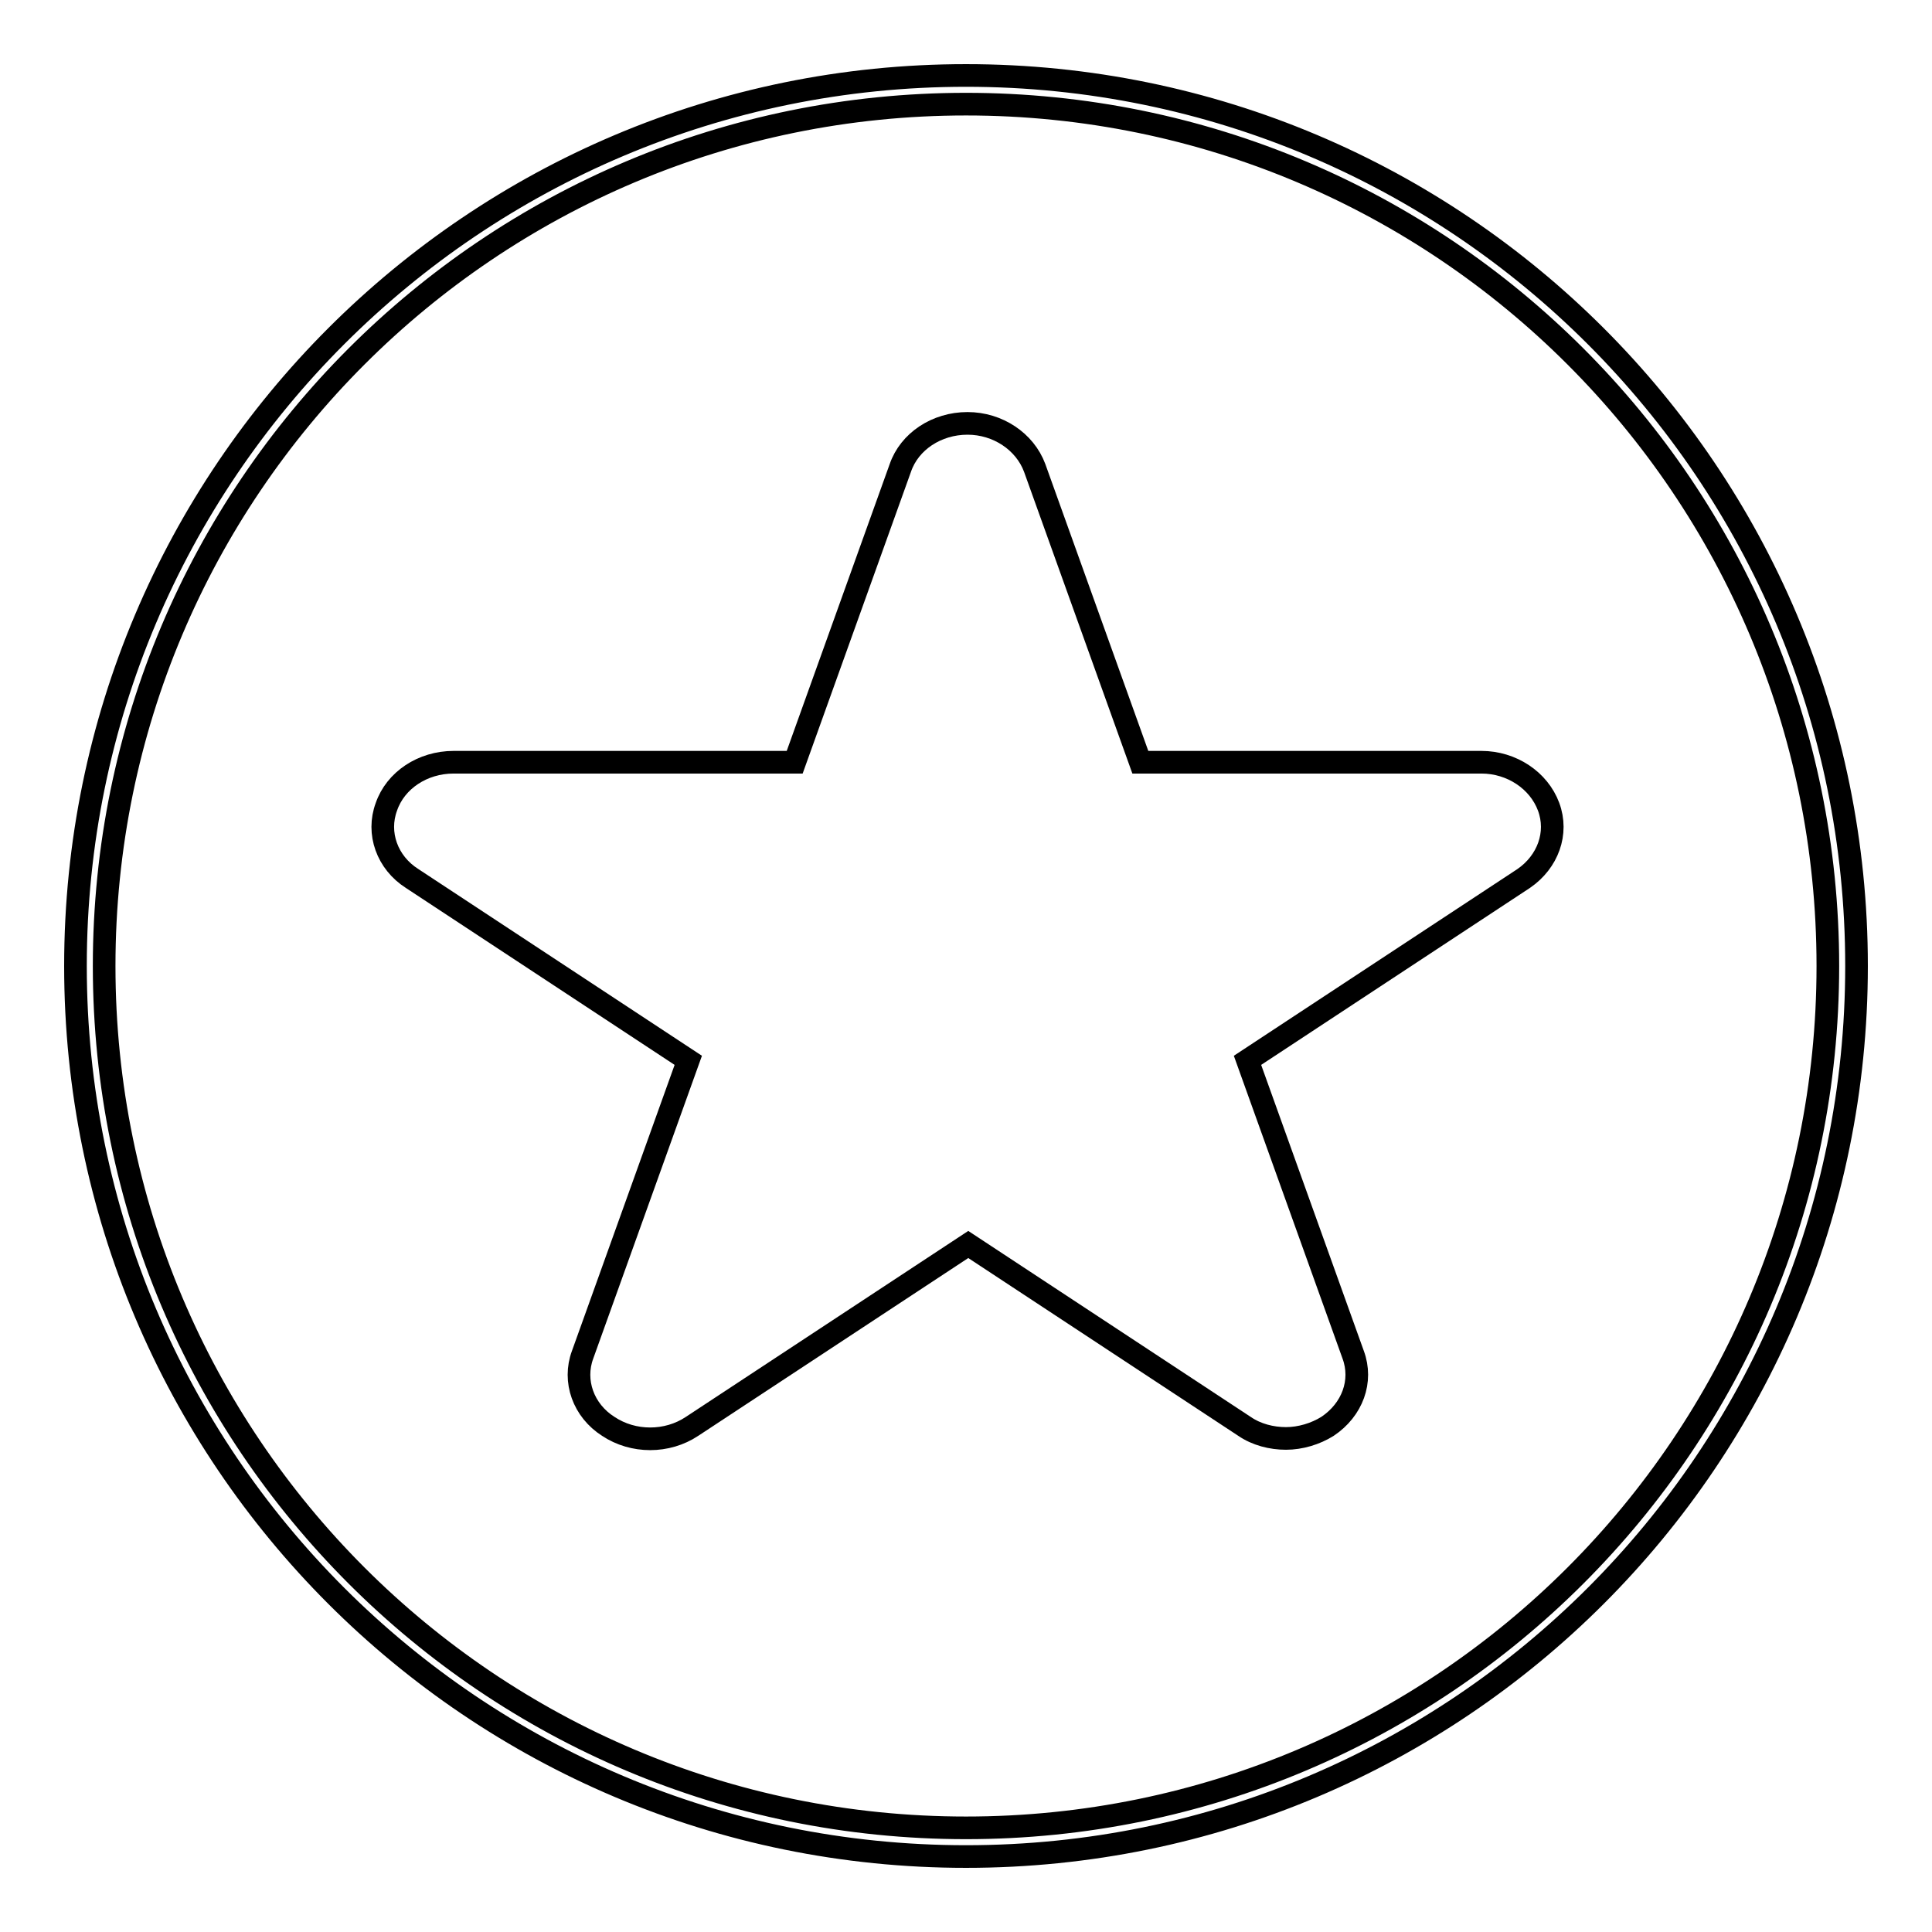
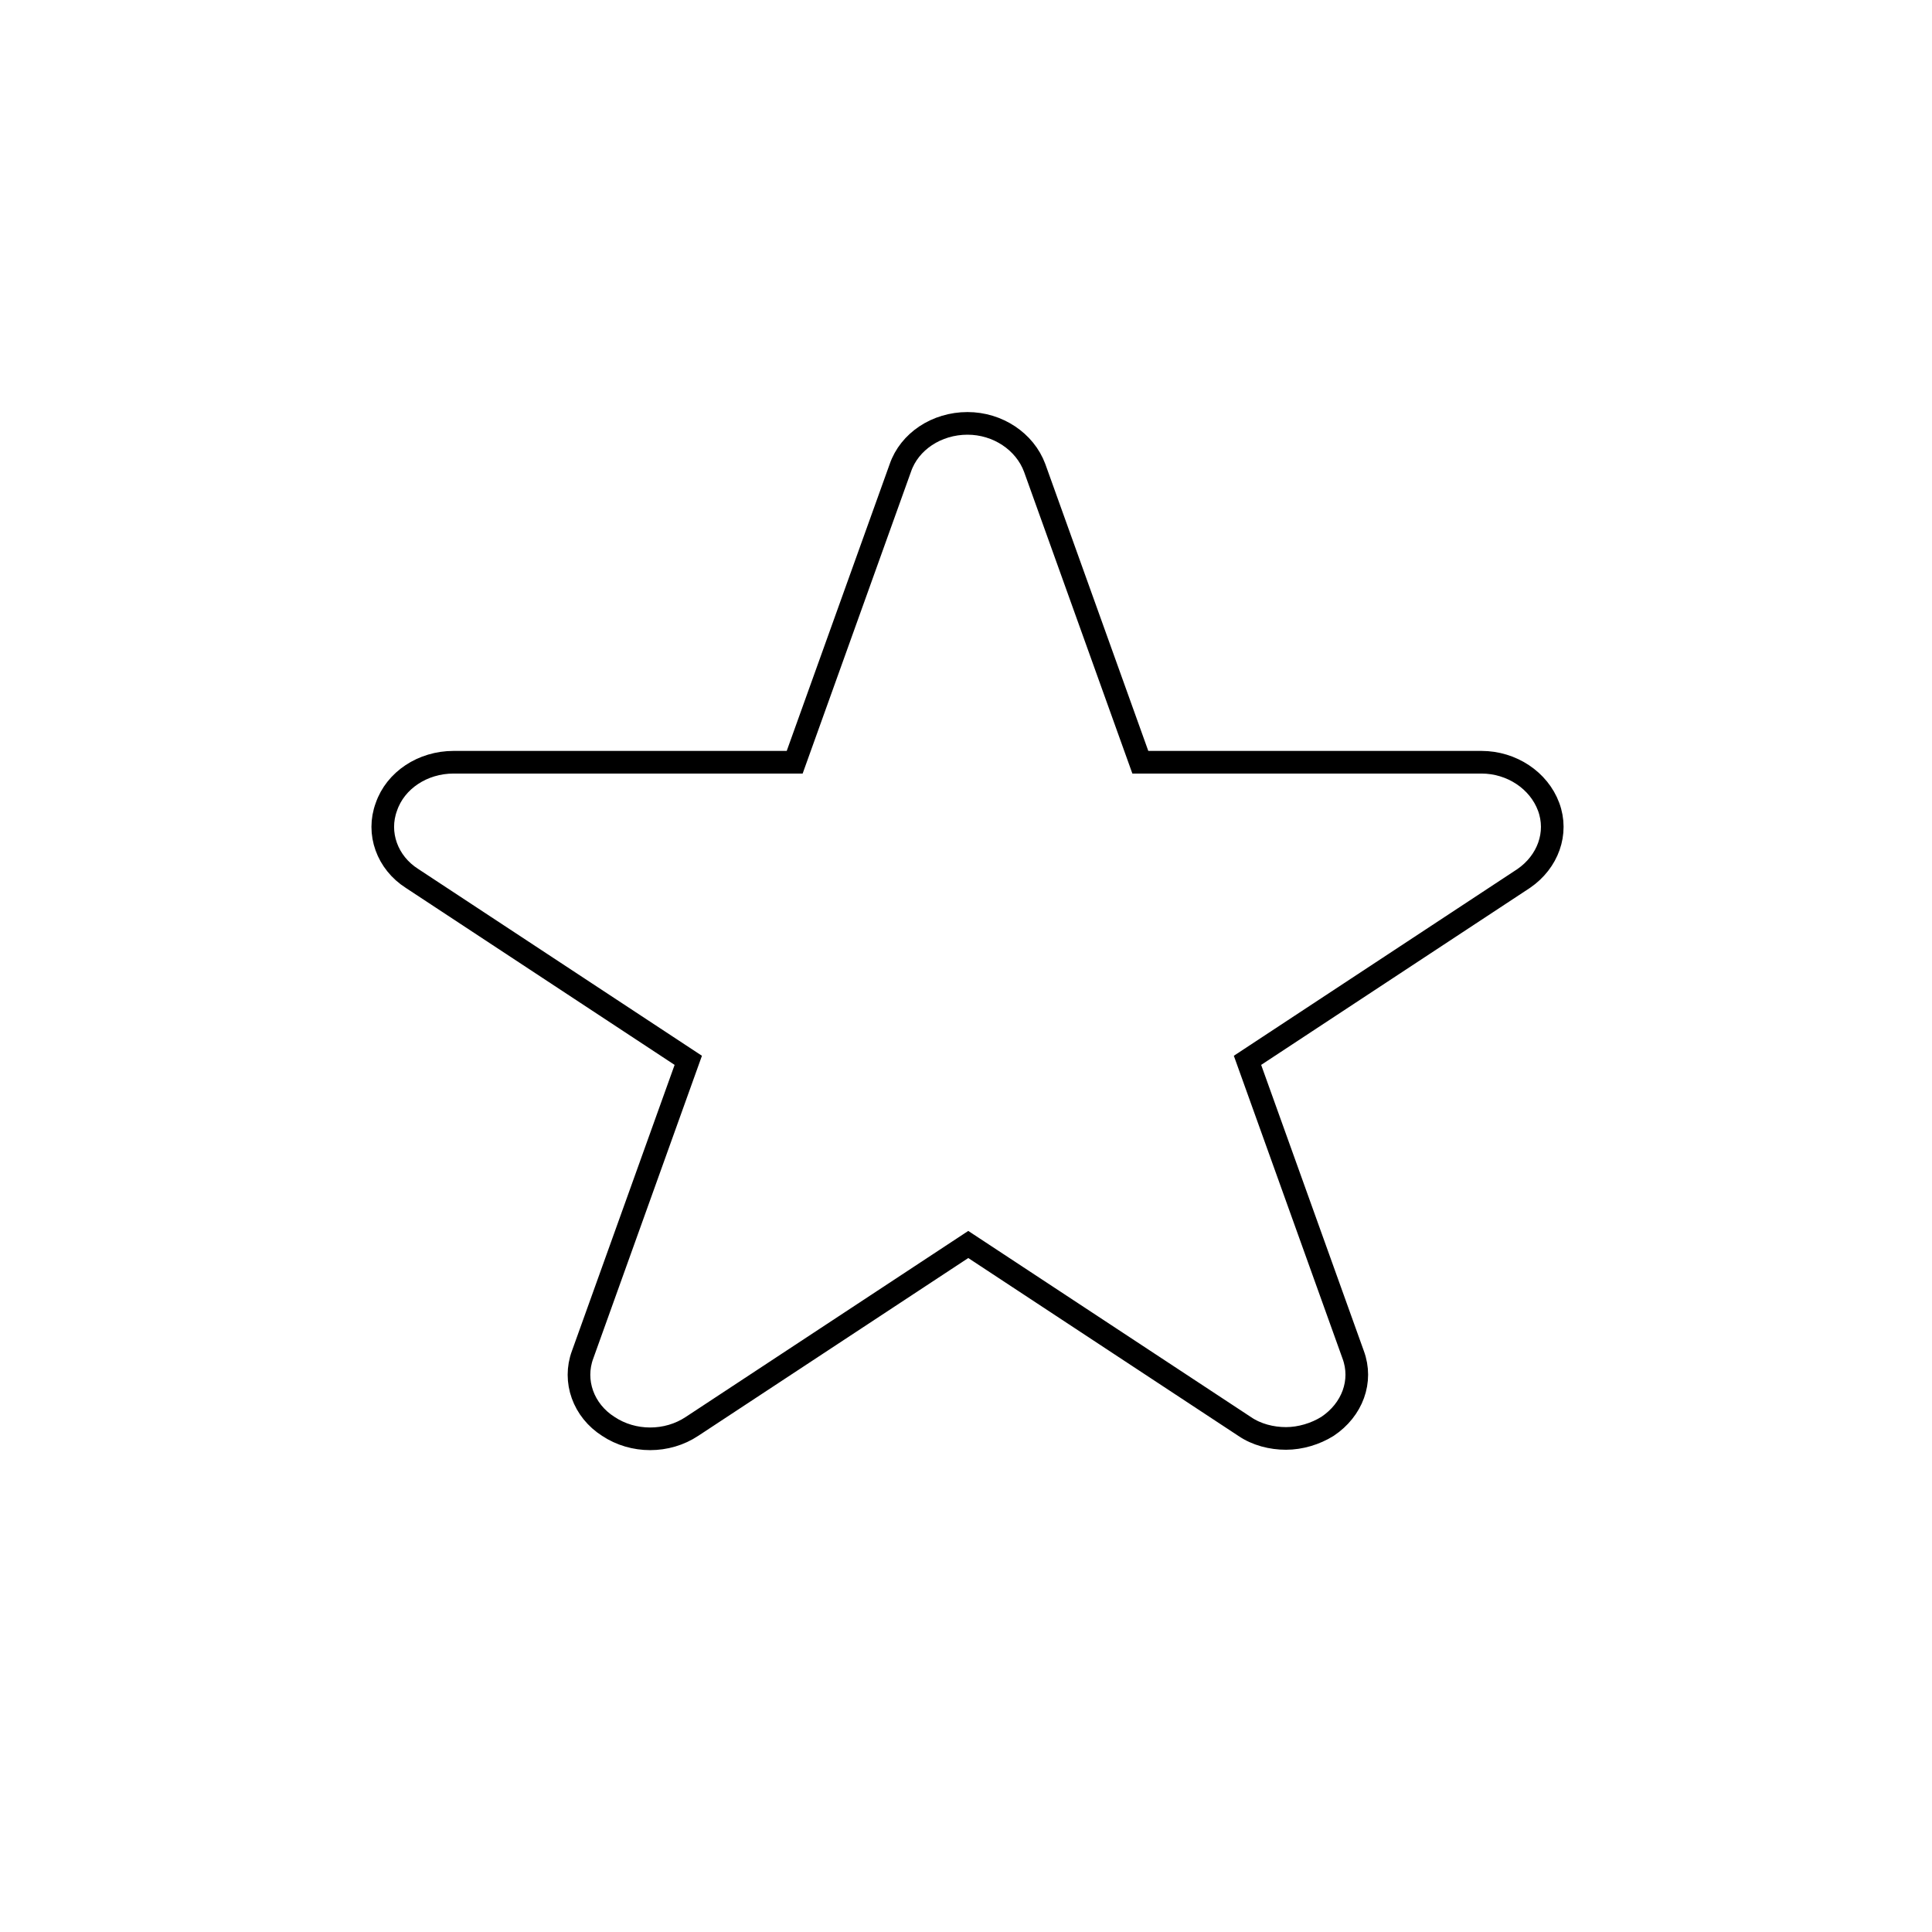
<svg xmlns="http://www.w3.org/2000/svg" version="1.1" x="0px" y="0px" viewBox="0 0 256 256" enable-background="new 0 0 256 256" xml:space="preserve">
  <g>
    <g>
      <path stroke-width="3" fill-opacity="0" stroke="#000000" d="M205.2,106.9c-1.3-3.5-4.9-5.9-8.9-5.9h-45.2l-14-39c-1.3-3.5-4.9-5.9-8.9-5.9c-4.1,0-7.7,2.4-8.9,5.9l-14,39H60.1c-4.1,0-7.7,2.4-8.9,5.9c-1.3,3.5,0.1,7.4,3.4,9.5l36.6,24.1l-14,39c-1.3,3.5,0.1,7.4,3.4,9.5c3.3,2.2,7.8,2.2,11.1,0l36.6-24.1l36.6,24.1c1.6,1.1,3.6,1.6,5.5,1.6s3.9-0.6,5.5-1.6c3.3-2.2,4.7-6,3.4-9.5l-14-39l36.6-24.1C205.1,114.2,206.5,110.4,205.2,106.9z" />
-       <path stroke-width="3" fill-opacity="0" stroke="#000000" d="M128,10C62.8,10,10,62.8,10,128c0,65.2,52.8,118,118,118c65.2,0,118-52.8,118-118C246,62.8,193.2,10,128,10z M128,242.2c-63.1,0-114.2-51.1-114.2-114.2C13.8,64.9,64.9,13.8,128,13.8c63.1,0,114.2,51.1,114.2,114.2C242.2,191.1,191.1,242.2,128,242.2z" />
    </g>
  </g>
</svg>